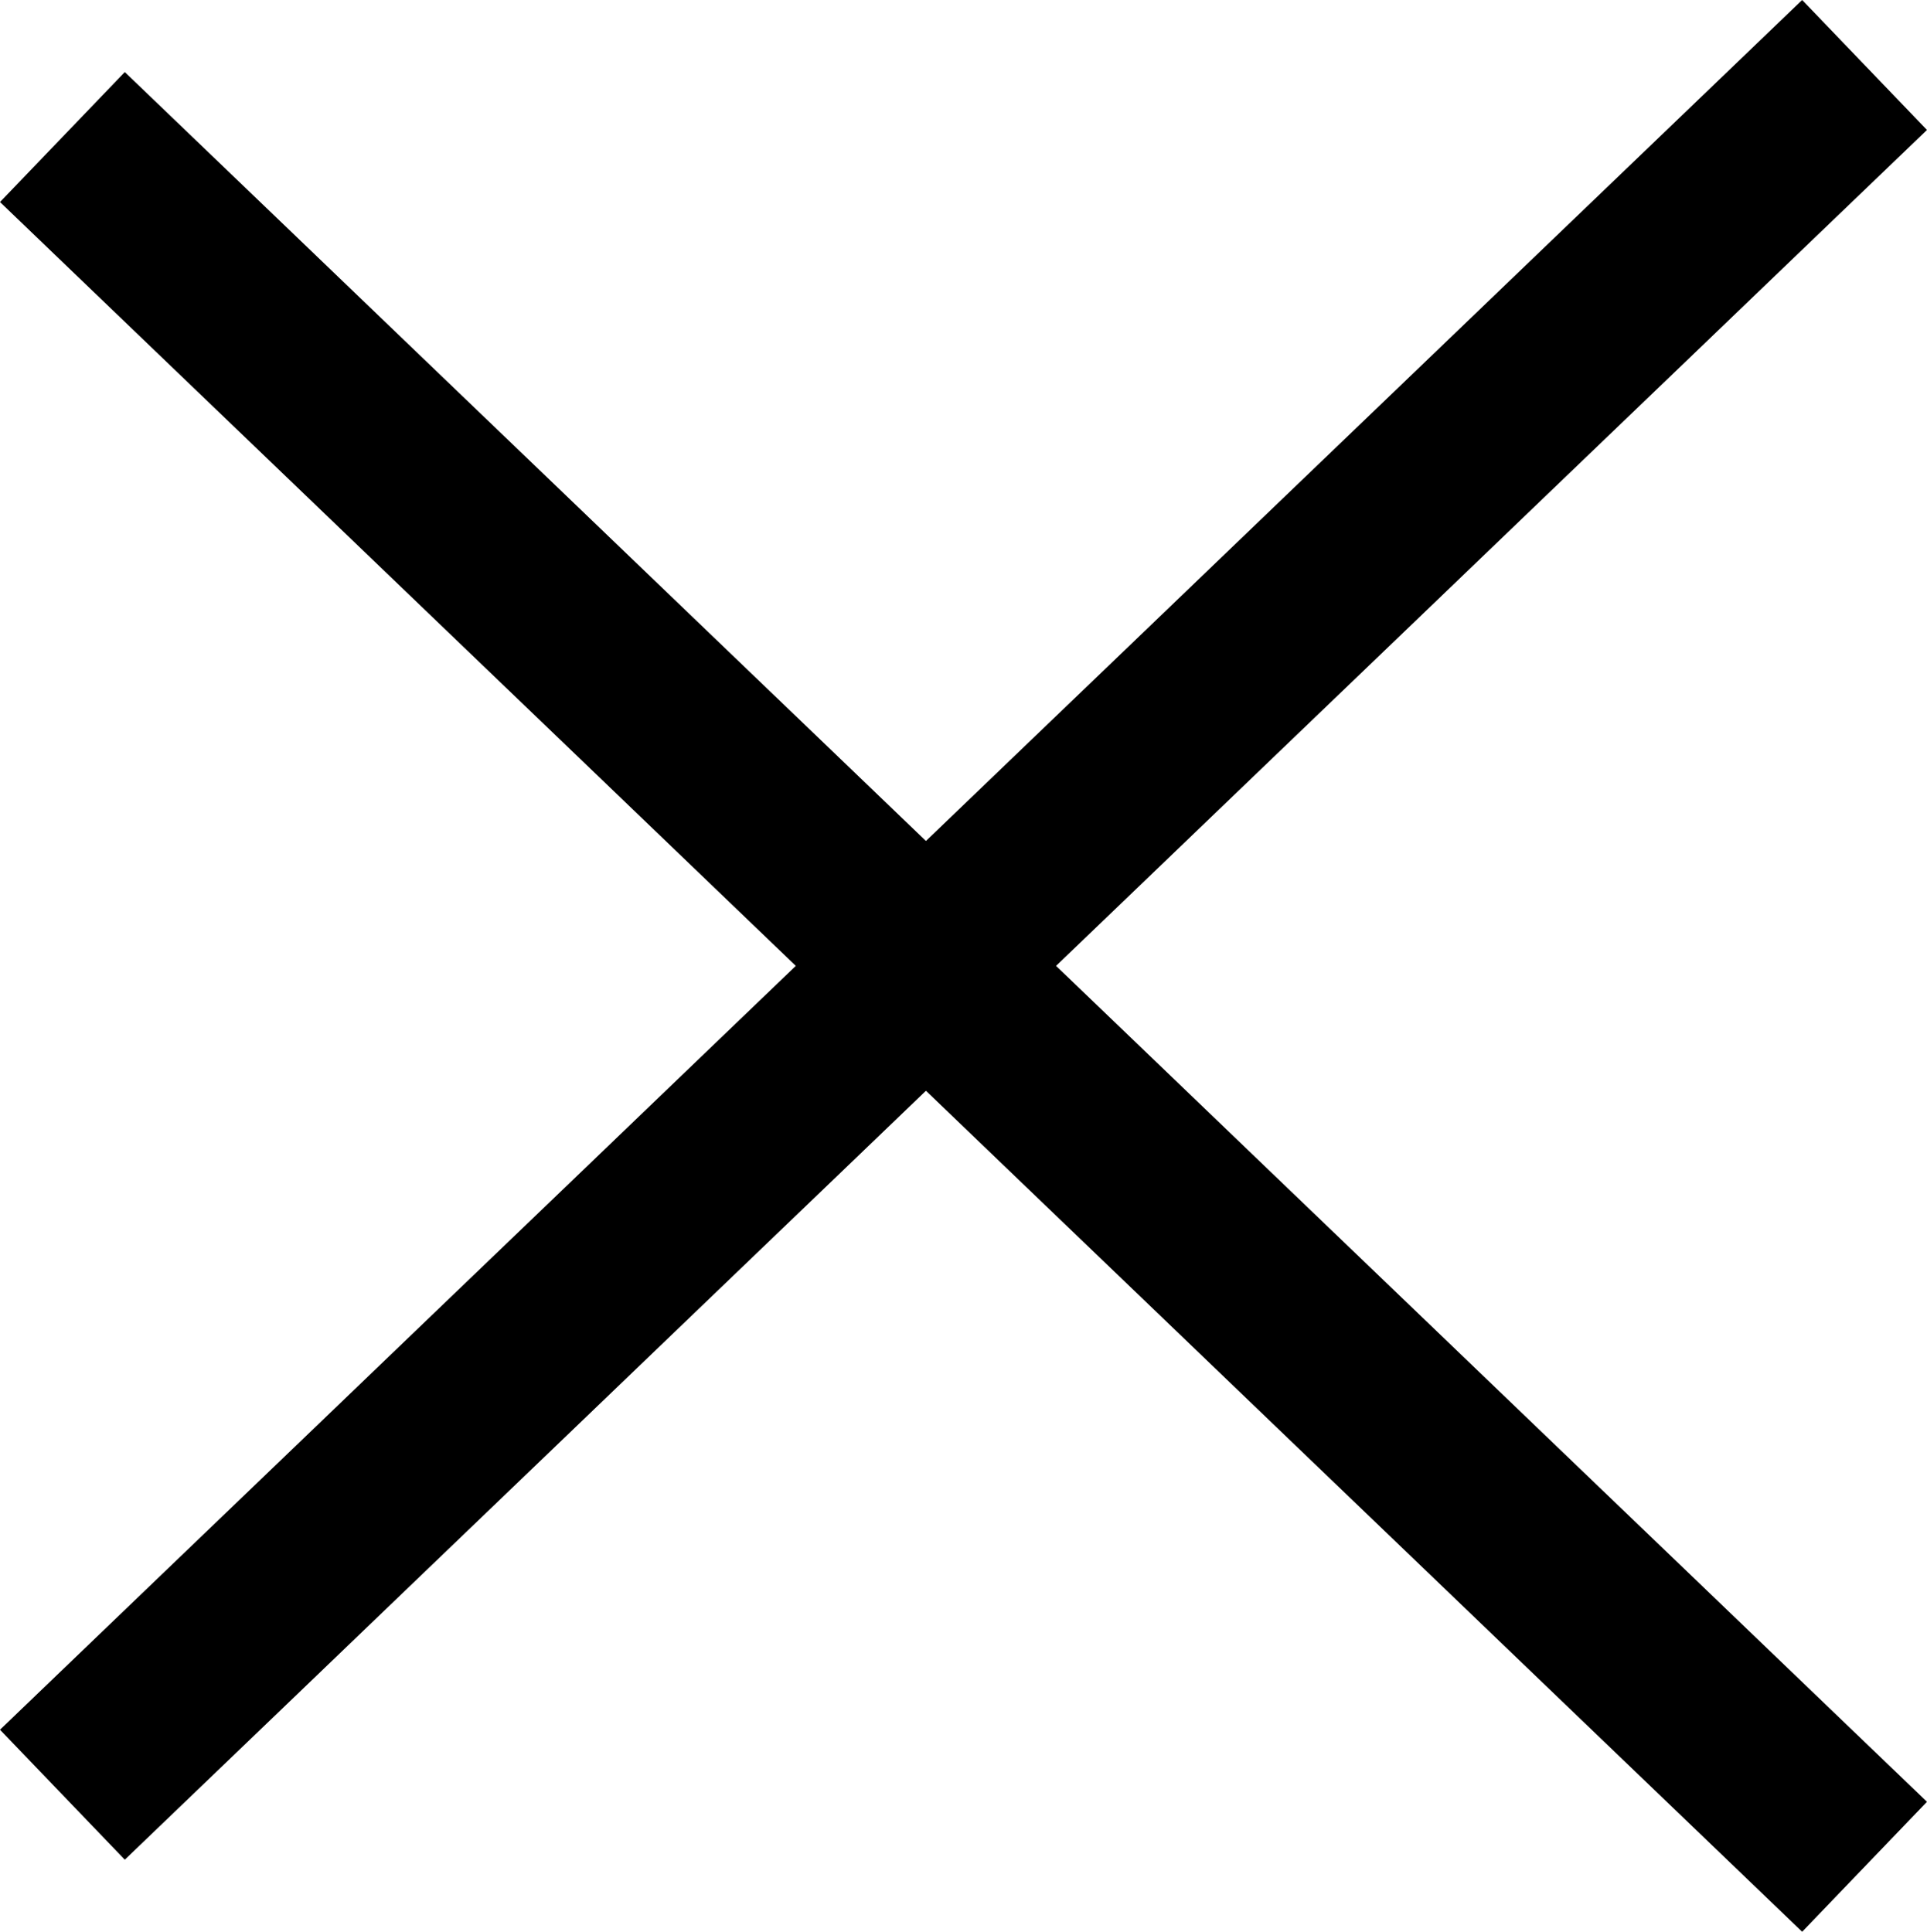
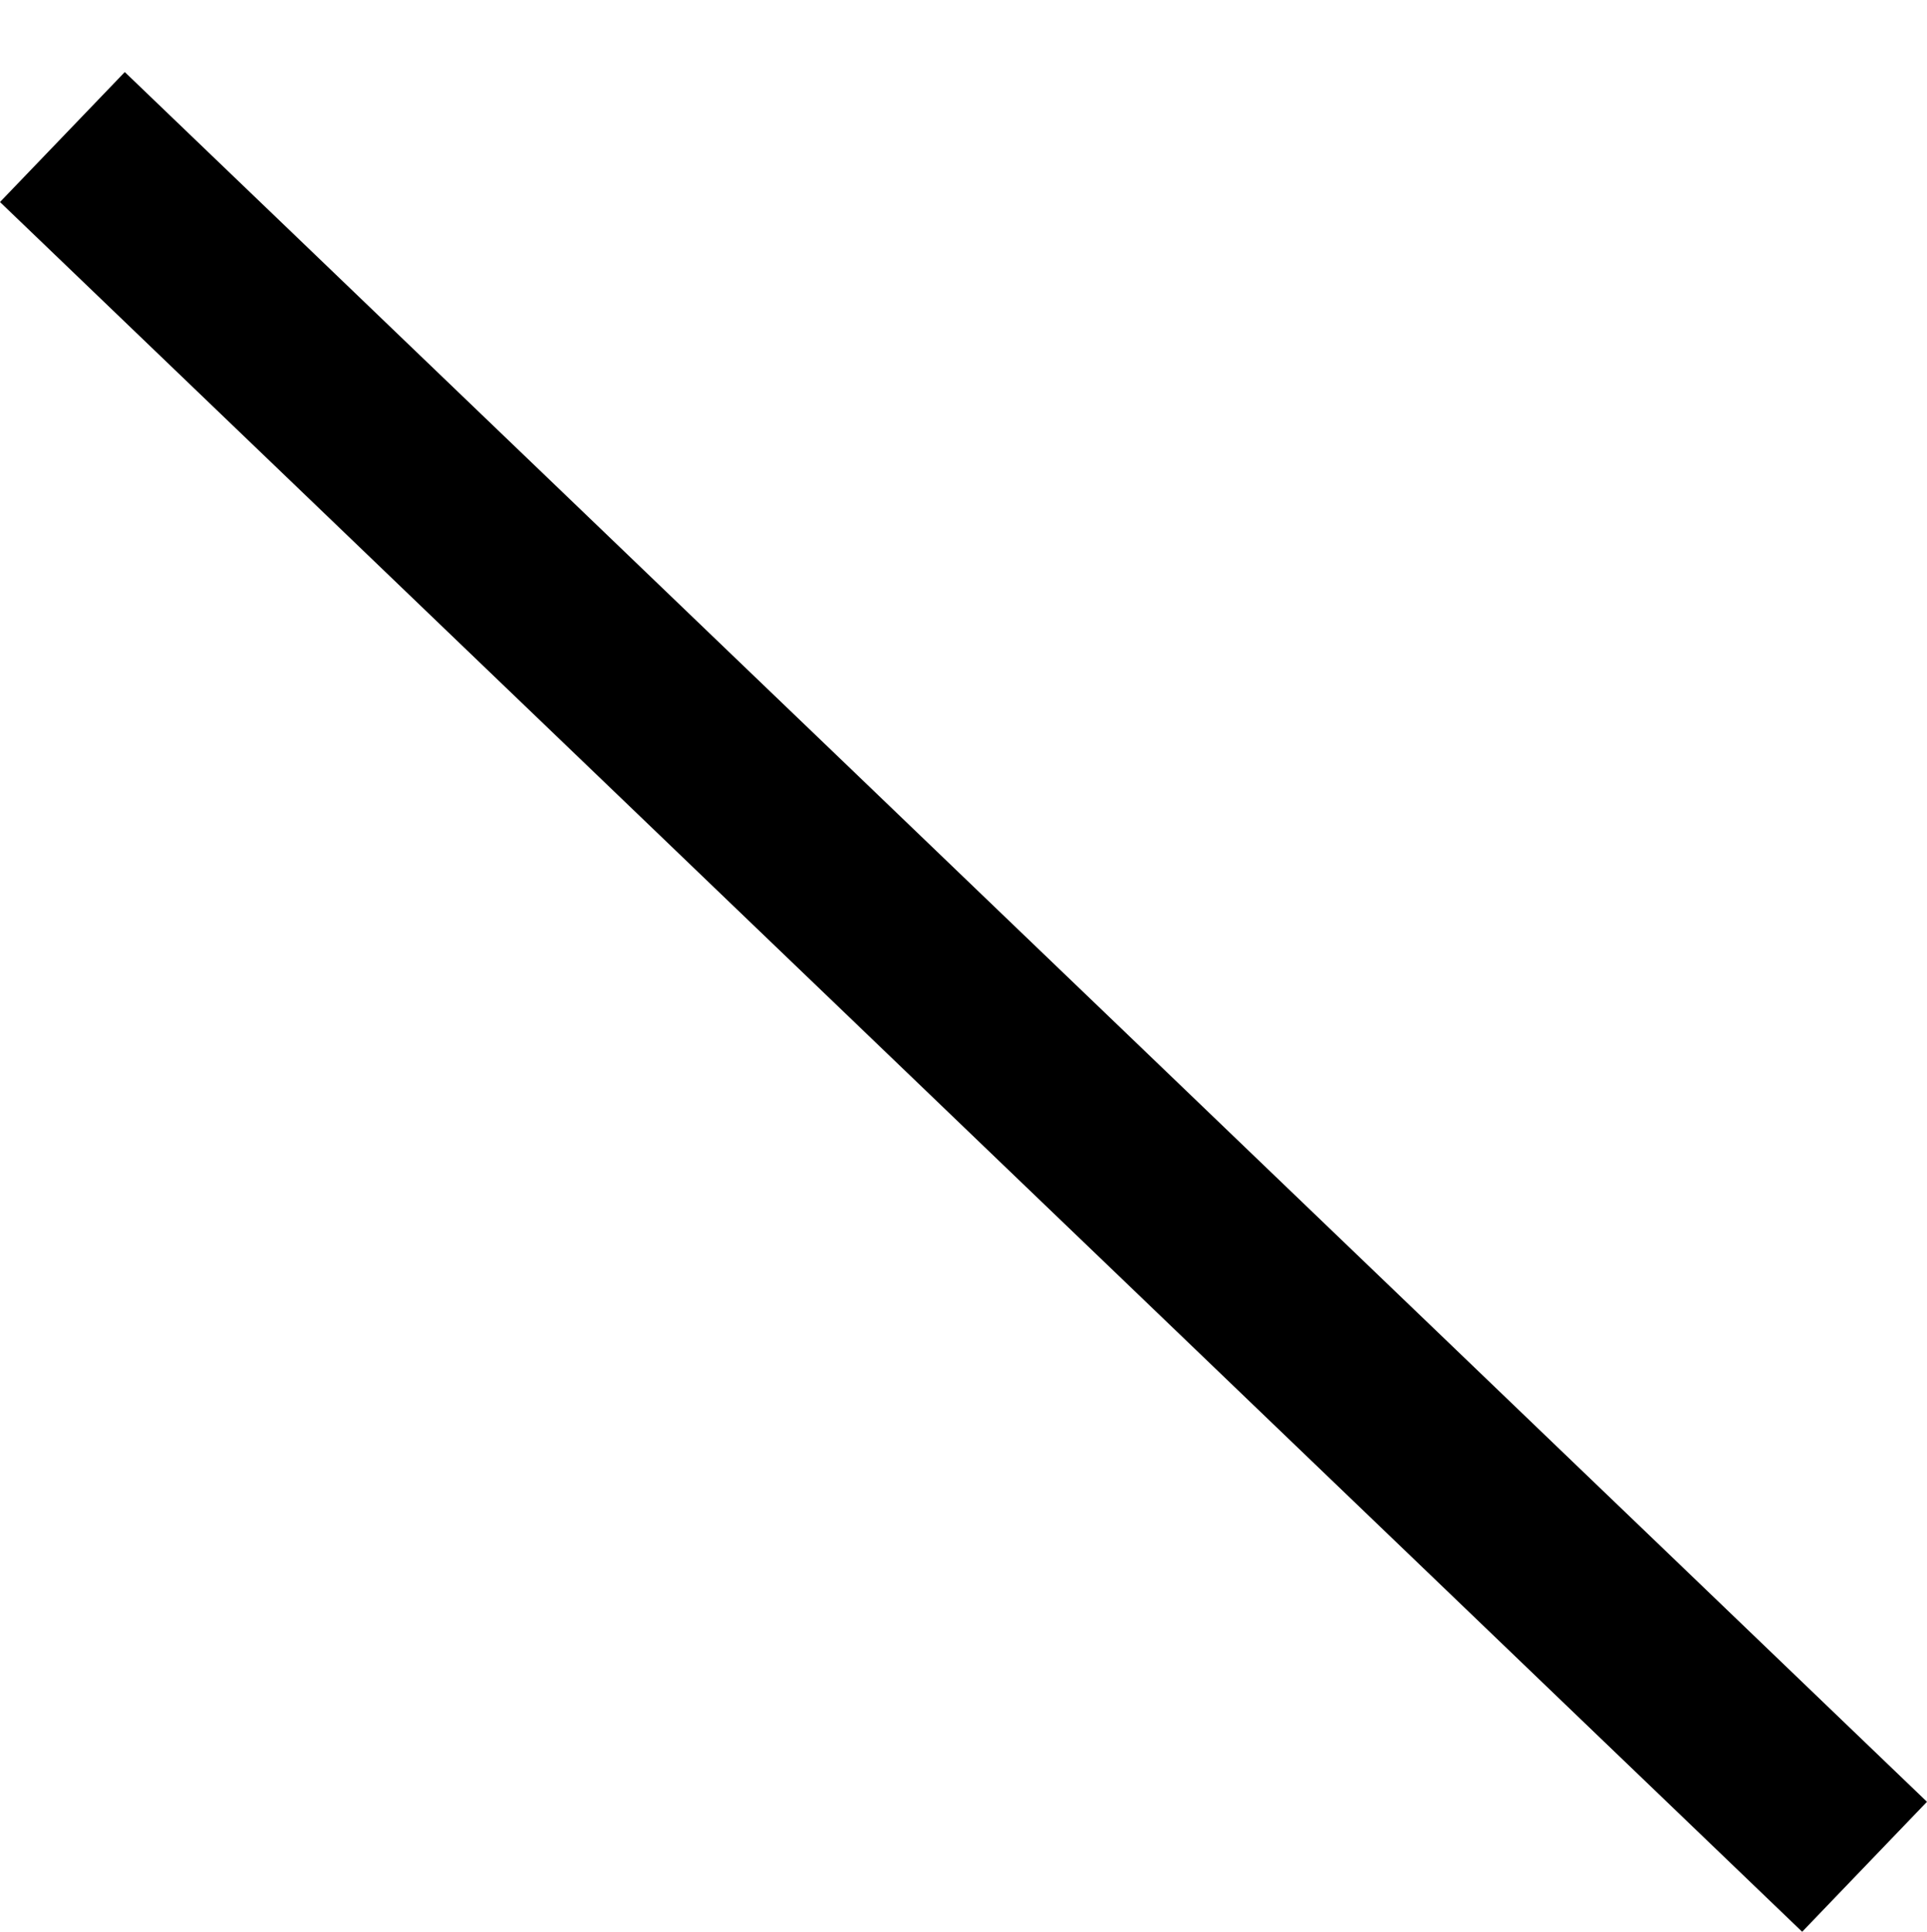
<svg xmlns="http://www.w3.org/2000/svg" width="53.463" height="53.607" viewBox="0 0 53.463 53.607">
  <g id="Group_256" data-name="Group 256" transform="translate(1.731 1.803)">
    <line id="Line_85" data-name="Line 85" x2="50" y2="48" transform="translate(0 2)" fill="none" stroke="#000" stroke-miterlimit="10" stroke-width="5" />
-     <line id="Line_86" data-name="Line 86" y1="48" x2="50" fill="none" stroke="#000" stroke-miterlimit="10" stroke-width="5" />
  </g>
</svg>